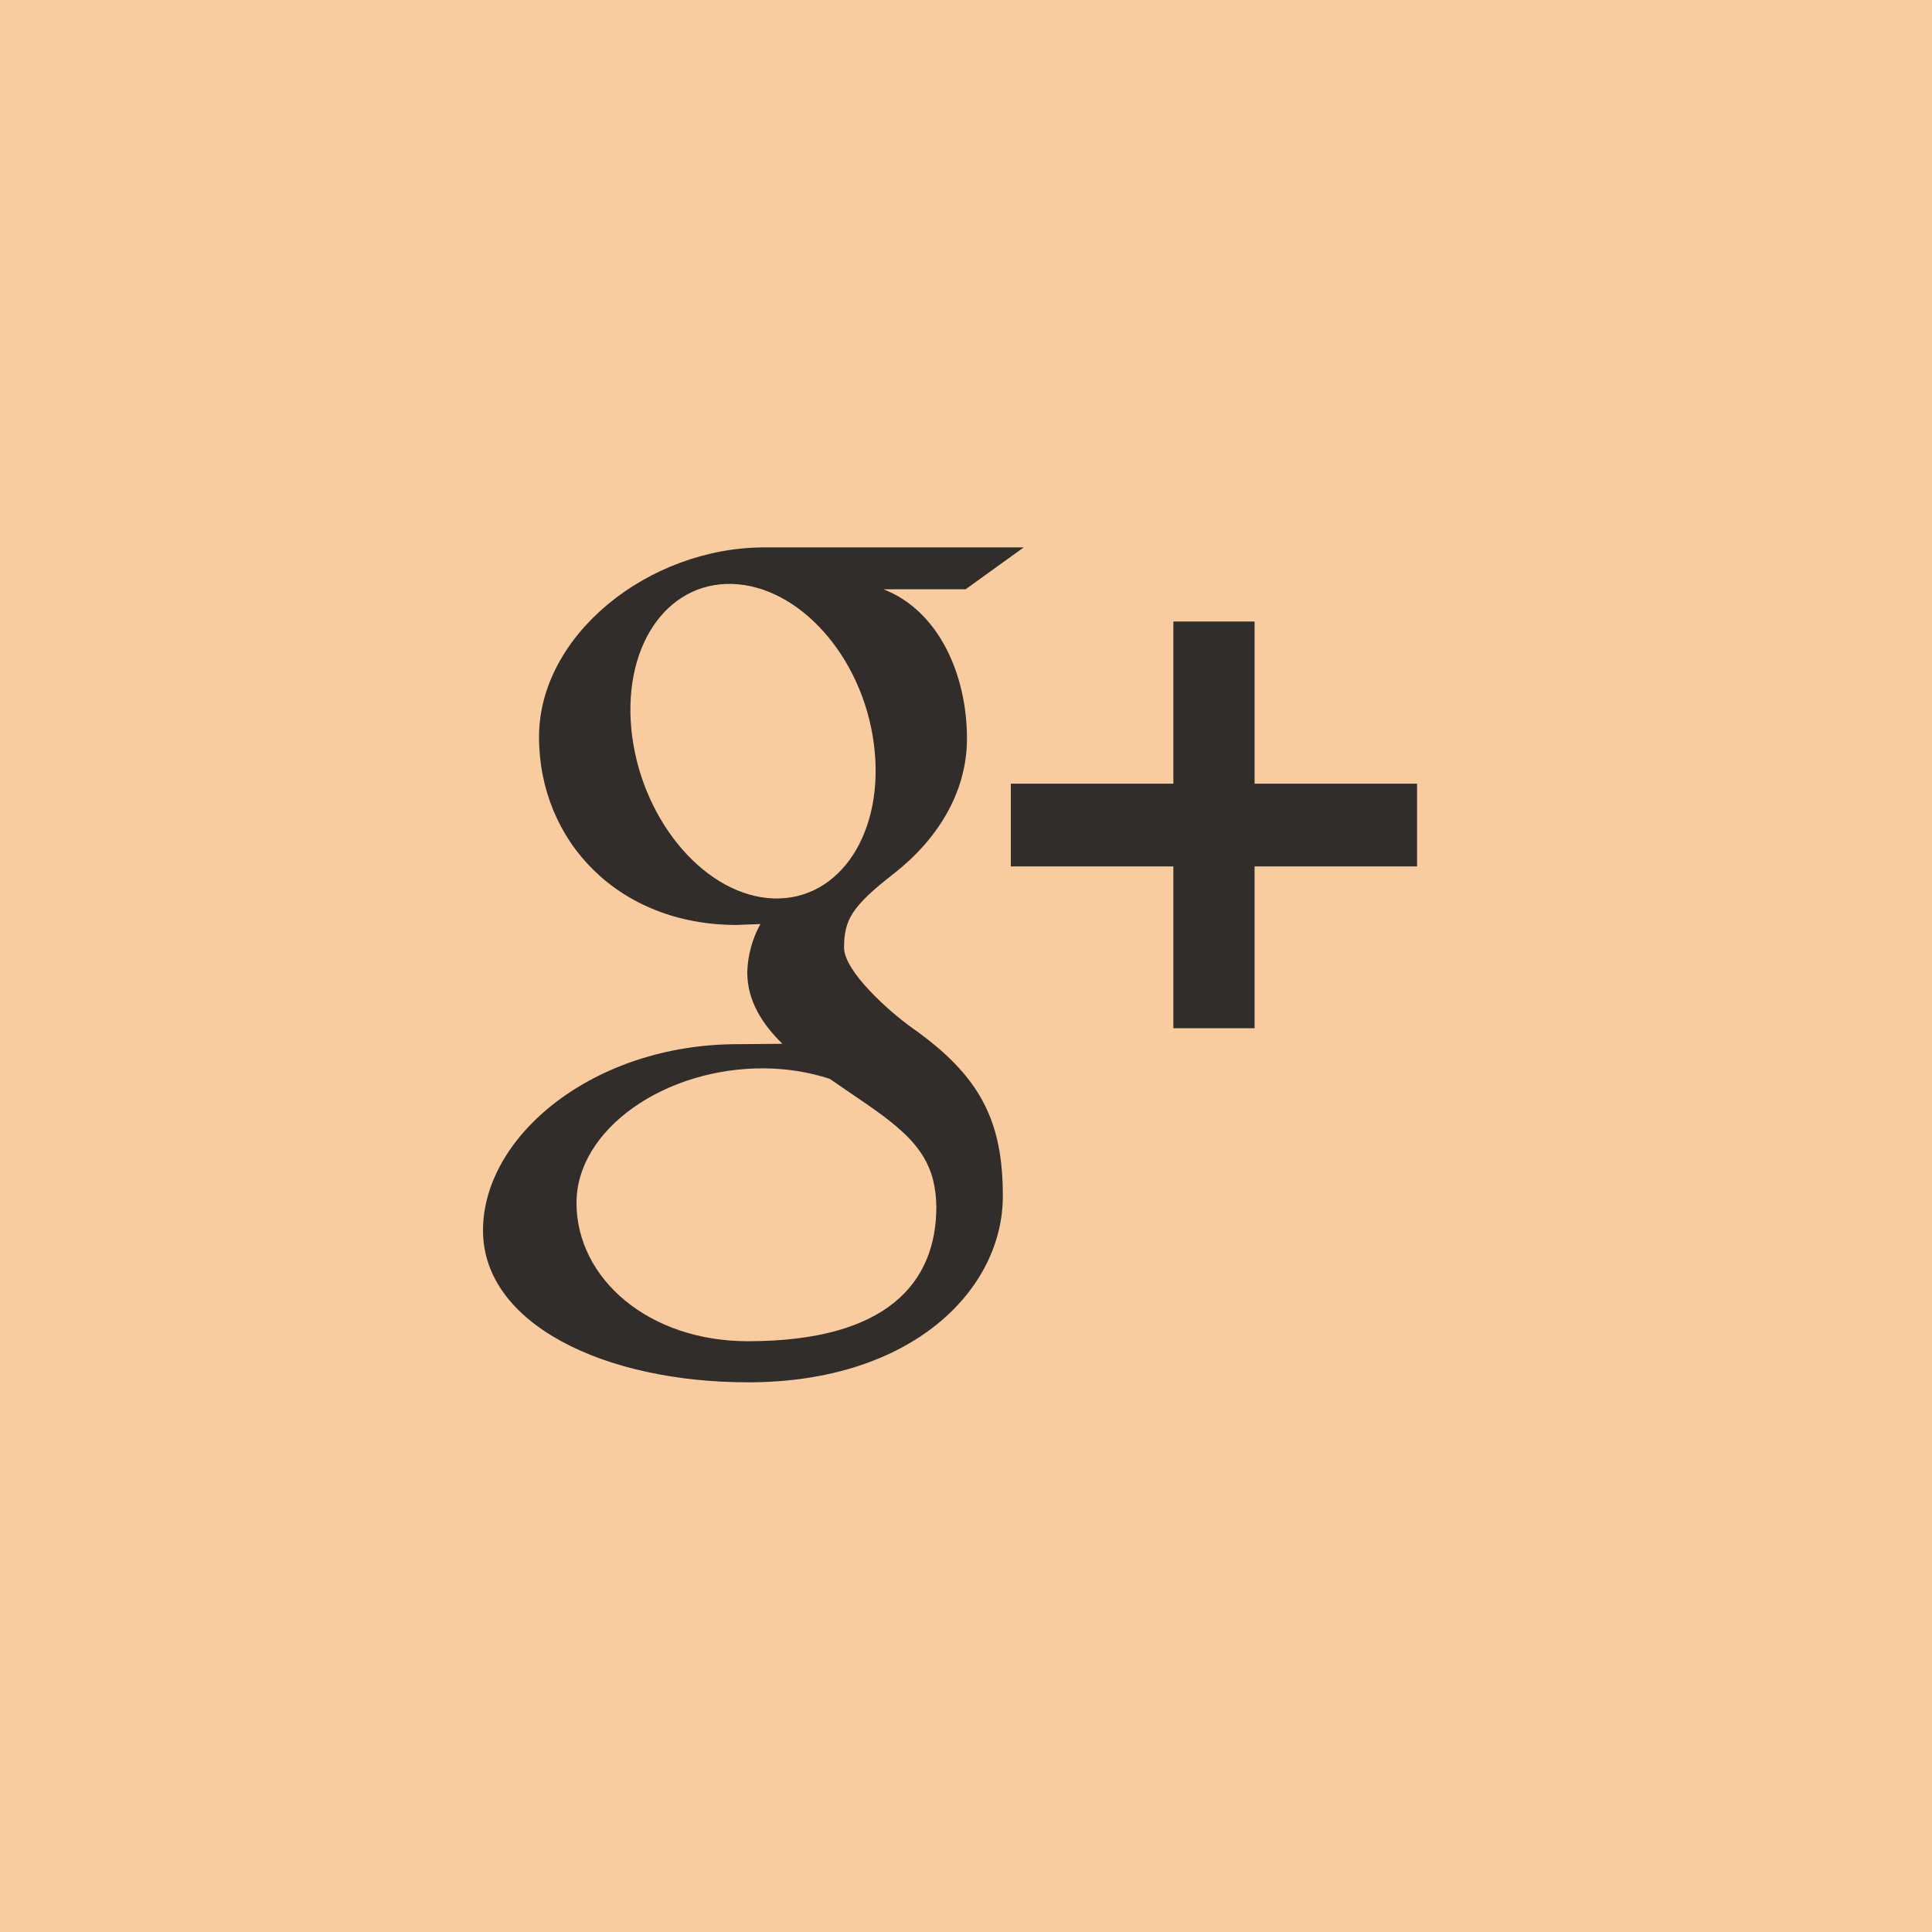
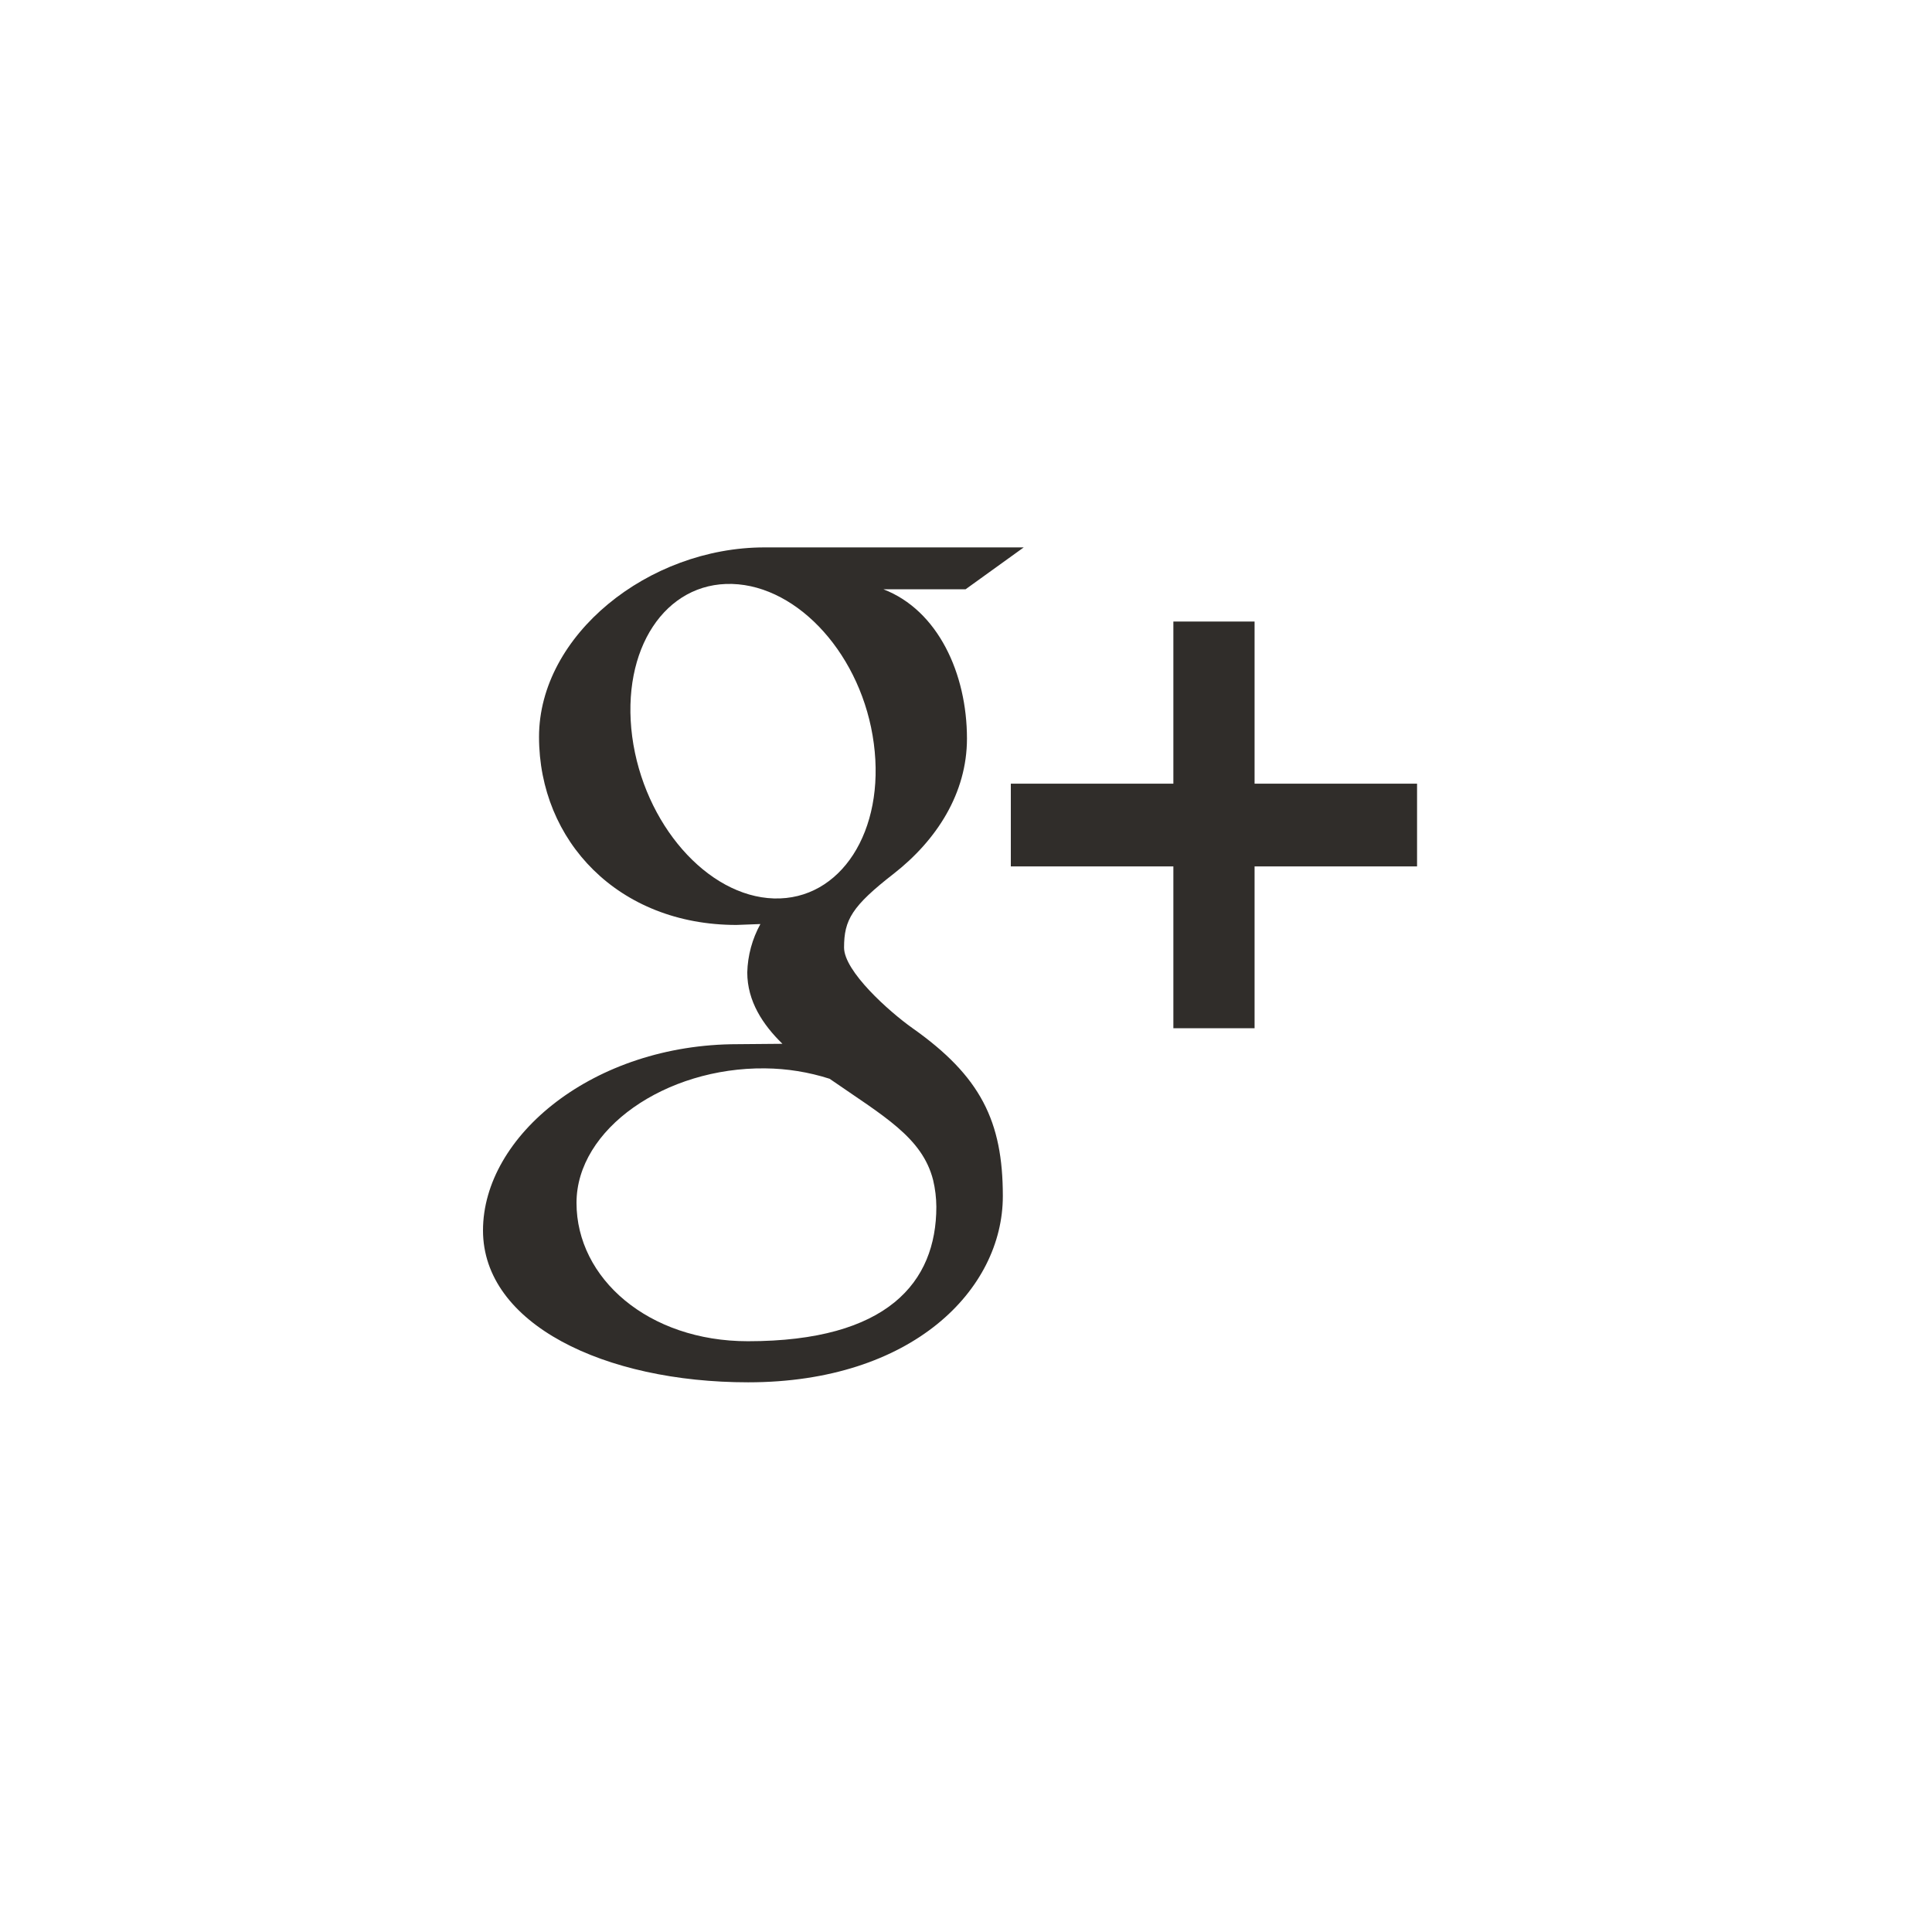
<svg xmlns="http://www.w3.org/2000/svg" width="60" height="60" viewBox="0 0 60 60" fill="none">
-   <rect width="60" height="60" fill="#F8CC9E" />
  <path fill-rule="evenodd" clip-rule="evenodd" d="M23.234 42.929C18.769 42.929 15 41.116 15 38.212C15 35.272 18.44 32.428 22.906 32.428L24.299 32.416C23.693 31.826 23.207 31.095 23.207 30.199C23.221 29.673 23.361 29.158 23.615 28.697L22.871 28.725C19.201 28.725 16.74 26.115 16.74 22.885C16.74 19.727 20.134 17 23.743 17H31.793L29.988 18.3H27.433C29.129 18.951 30.03 20.918 30.03 22.938C30.03 24.634 29.087 26.092 27.76 27.13C26.457 28.143 26.213 28.567 26.213 29.427C26.213 30.163 27.606 31.41 28.334 31.927C30.458 33.425 31.144 34.823 31.144 37.146C31.144 40.05 28.33 42.929 23.234 42.929ZM44.008 26.907H38.962V31.932H36.44V26.907H31.392V24.338H36.44V19.302H38.962V24.338H44.008V26.907ZM27.137 23.09C26.78 20.376 24.808 18.195 22.737 18.135C20.666 18.075 19.278 20.151 19.633 22.873C19.994 25.587 21.965 27.84 24.035 27.902C26.106 27.963 27.498 25.813 27.137 23.09ZM25.764 33.502C25.115 33.294 24.438 33.185 23.757 33.179C20.672 33.147 17.904 35.058 17.904 37.356C17.904 39.702 20.134 41.653 23.227 41.653C27.568 41.653 29.079 39.82 29.079 37.477C29.077 37.198 29.044 36.92 28.979 36.648C28.641 35.32 27.439 34.662 25.764 33.502Z" fill="#302D2A" />
</svg>